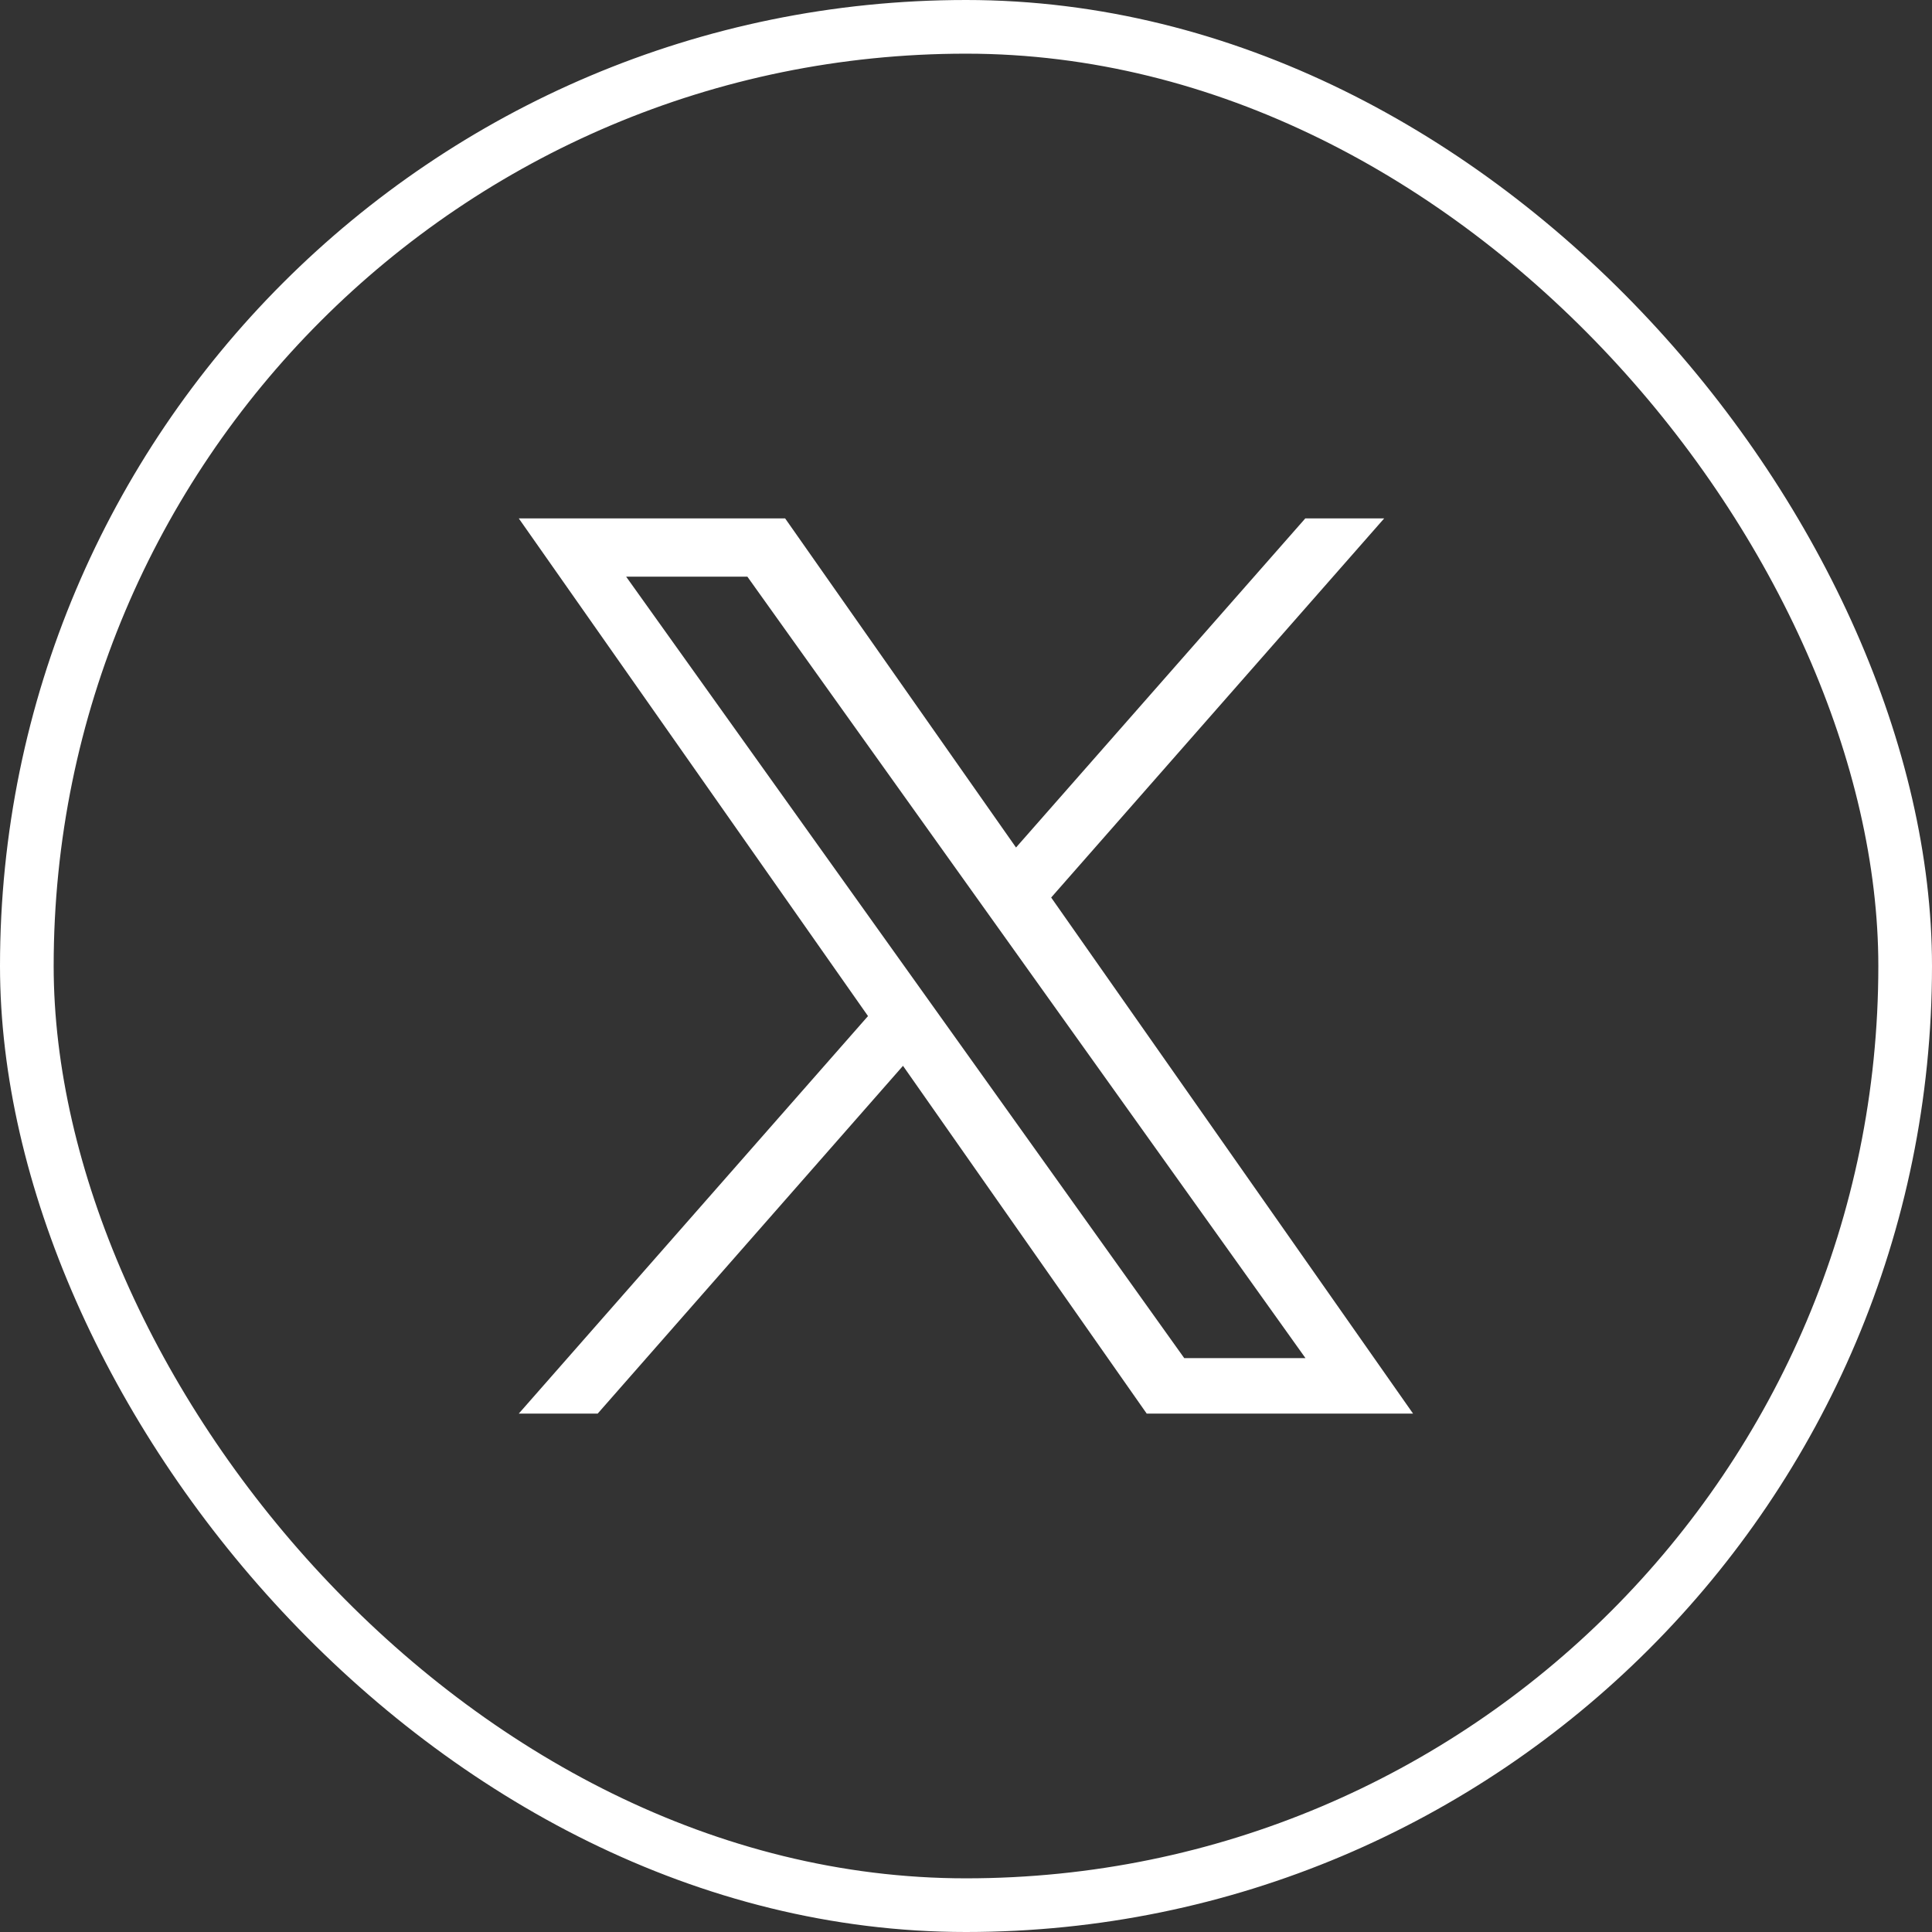
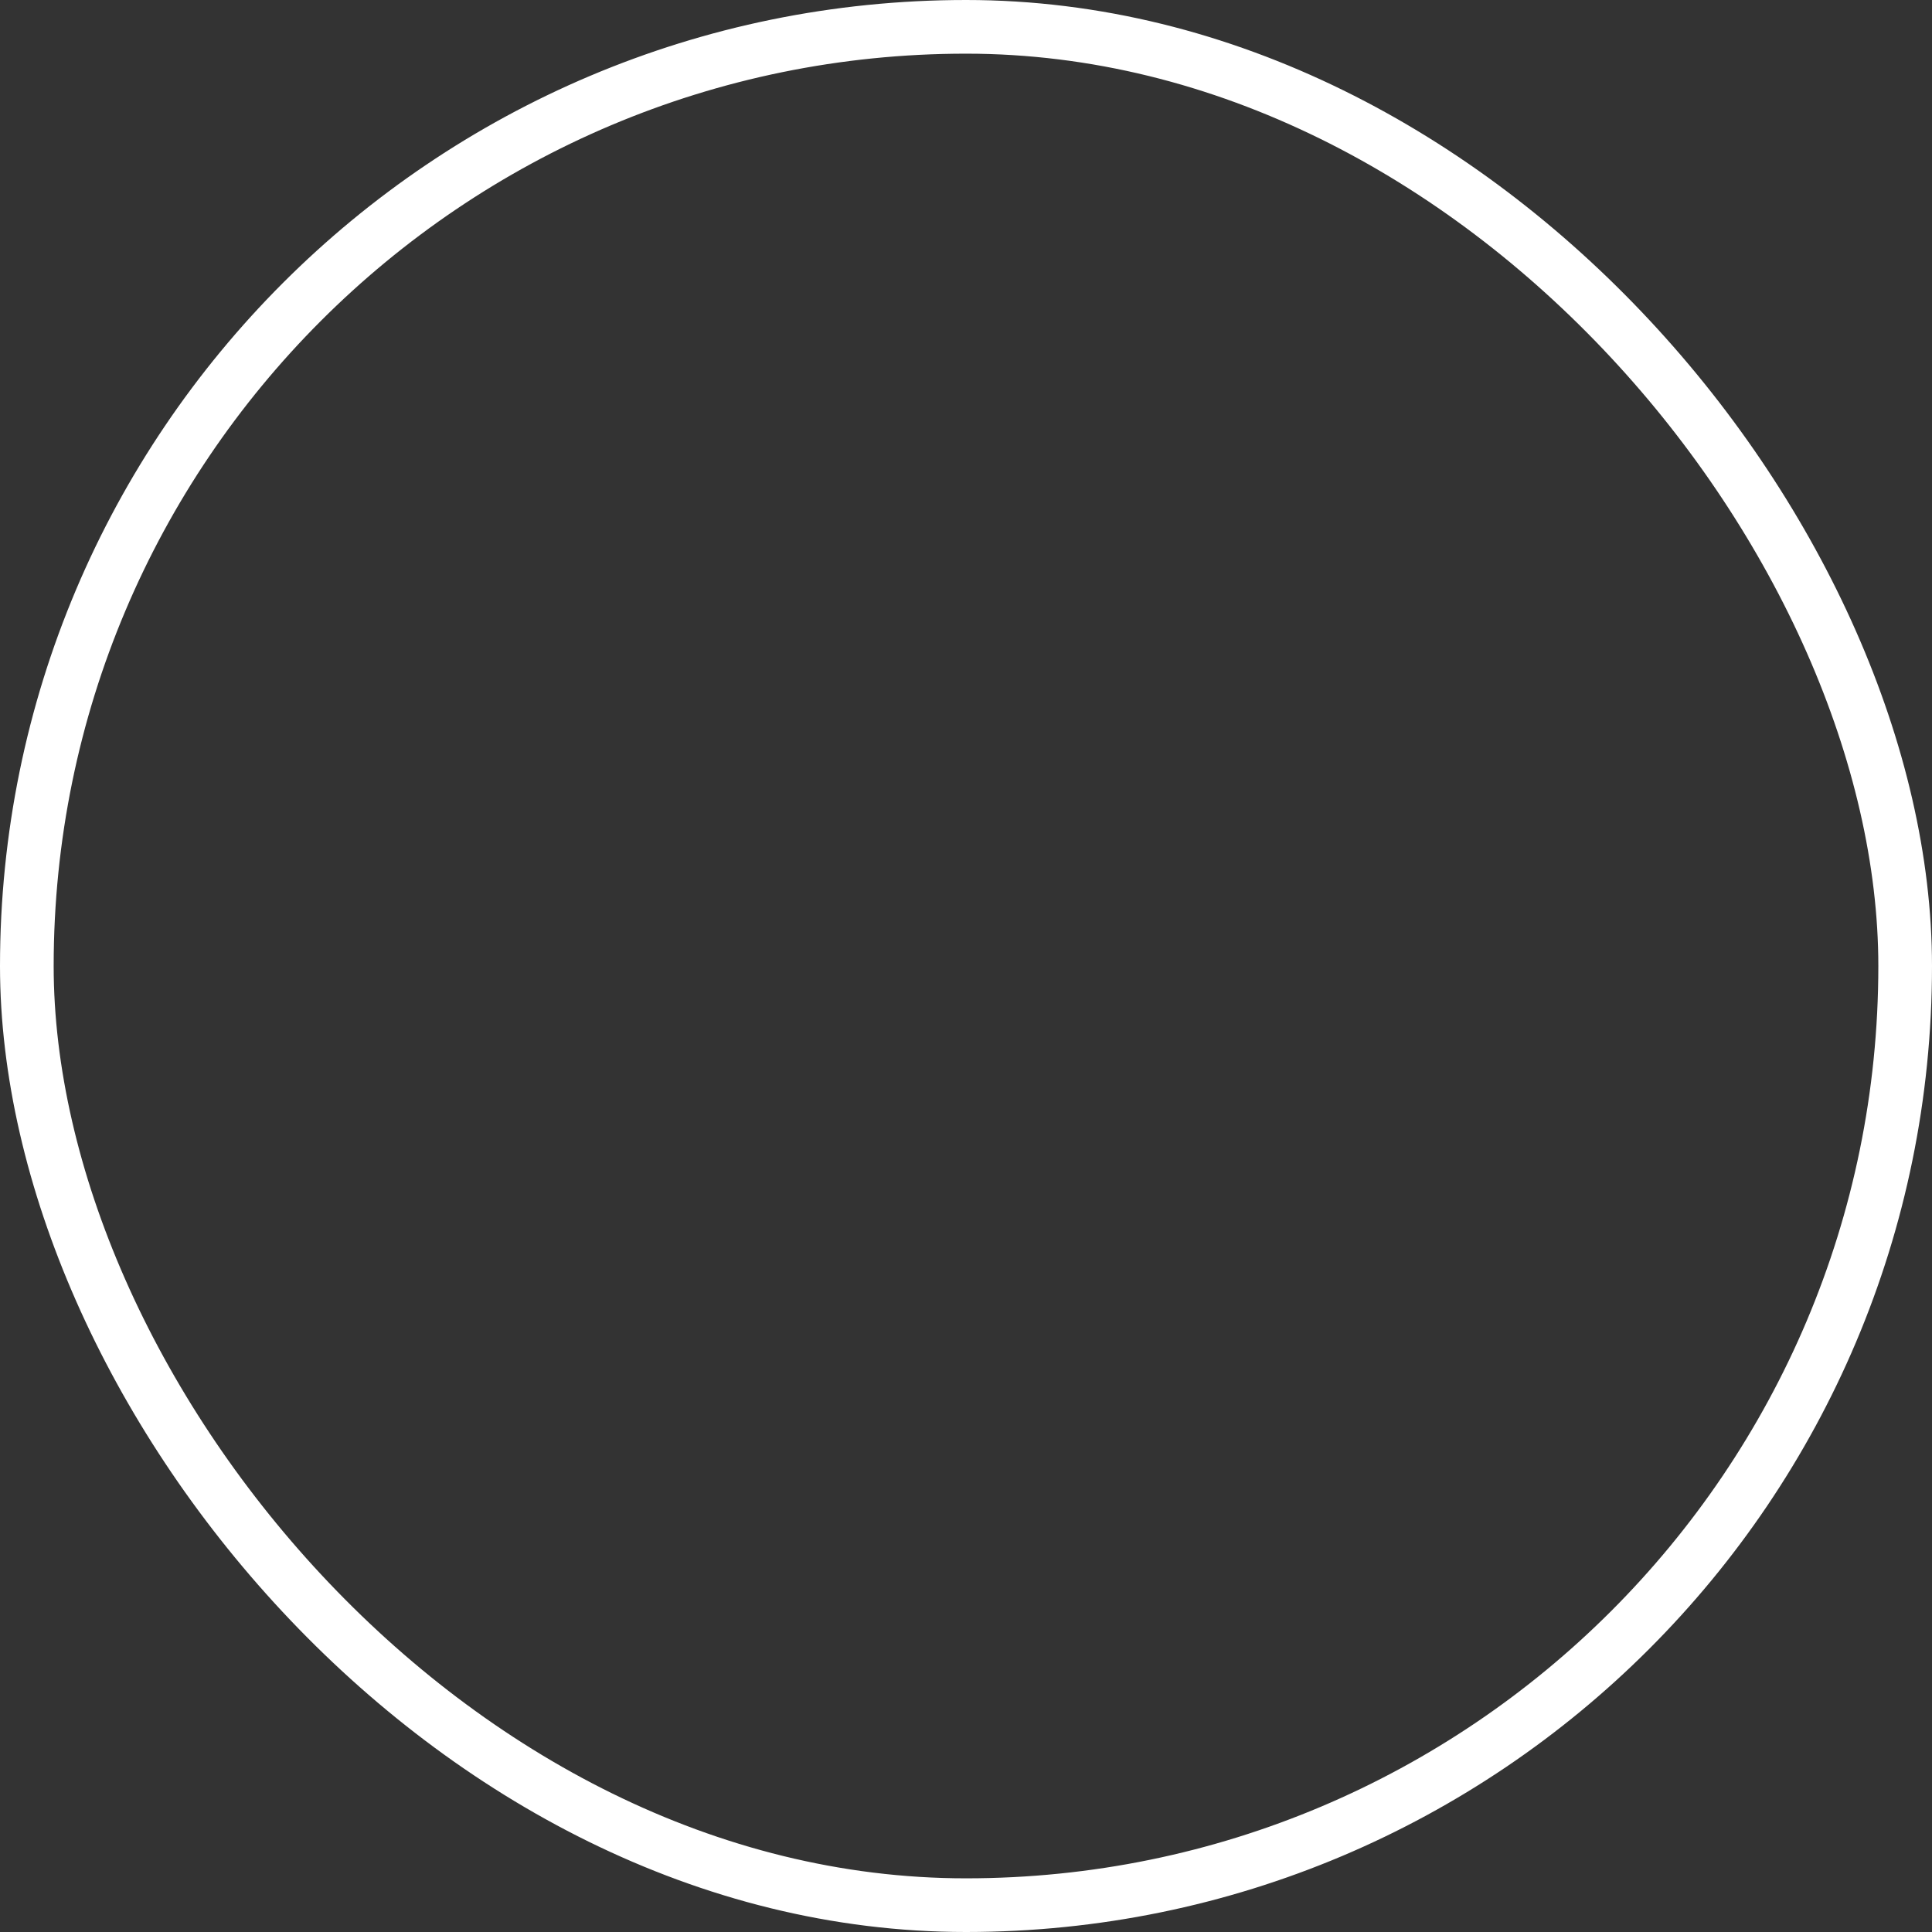
<svg xmlns="http://www.w3.org/2000/svg" width="36" height="36" viewBox="0 0 36 36">
  <rect x="0" y="0" width="36" height="36" fill="#333333" stroke="none" />
  <g fill="none" stroke="#fff" stroke-width="1">
    <rect width="36" height="36" rx="18" stroke="none" />
    <rect x="0.5" y="0.5" width="35" height="35" rx="17.5" fill="none" />
  </g>
-   <path d="M9.92,7.064,16.125,0h-1.47L9.265,6.132,4.963,0H0L6.507,9.273,0,16.68H1.47L7.159,10.2,11.7,16.68h4.963M2,1.085H4.259l10.4,14.562H12.4" transform="translate(9.667 9.66)" fill="#fff" />
</svg>